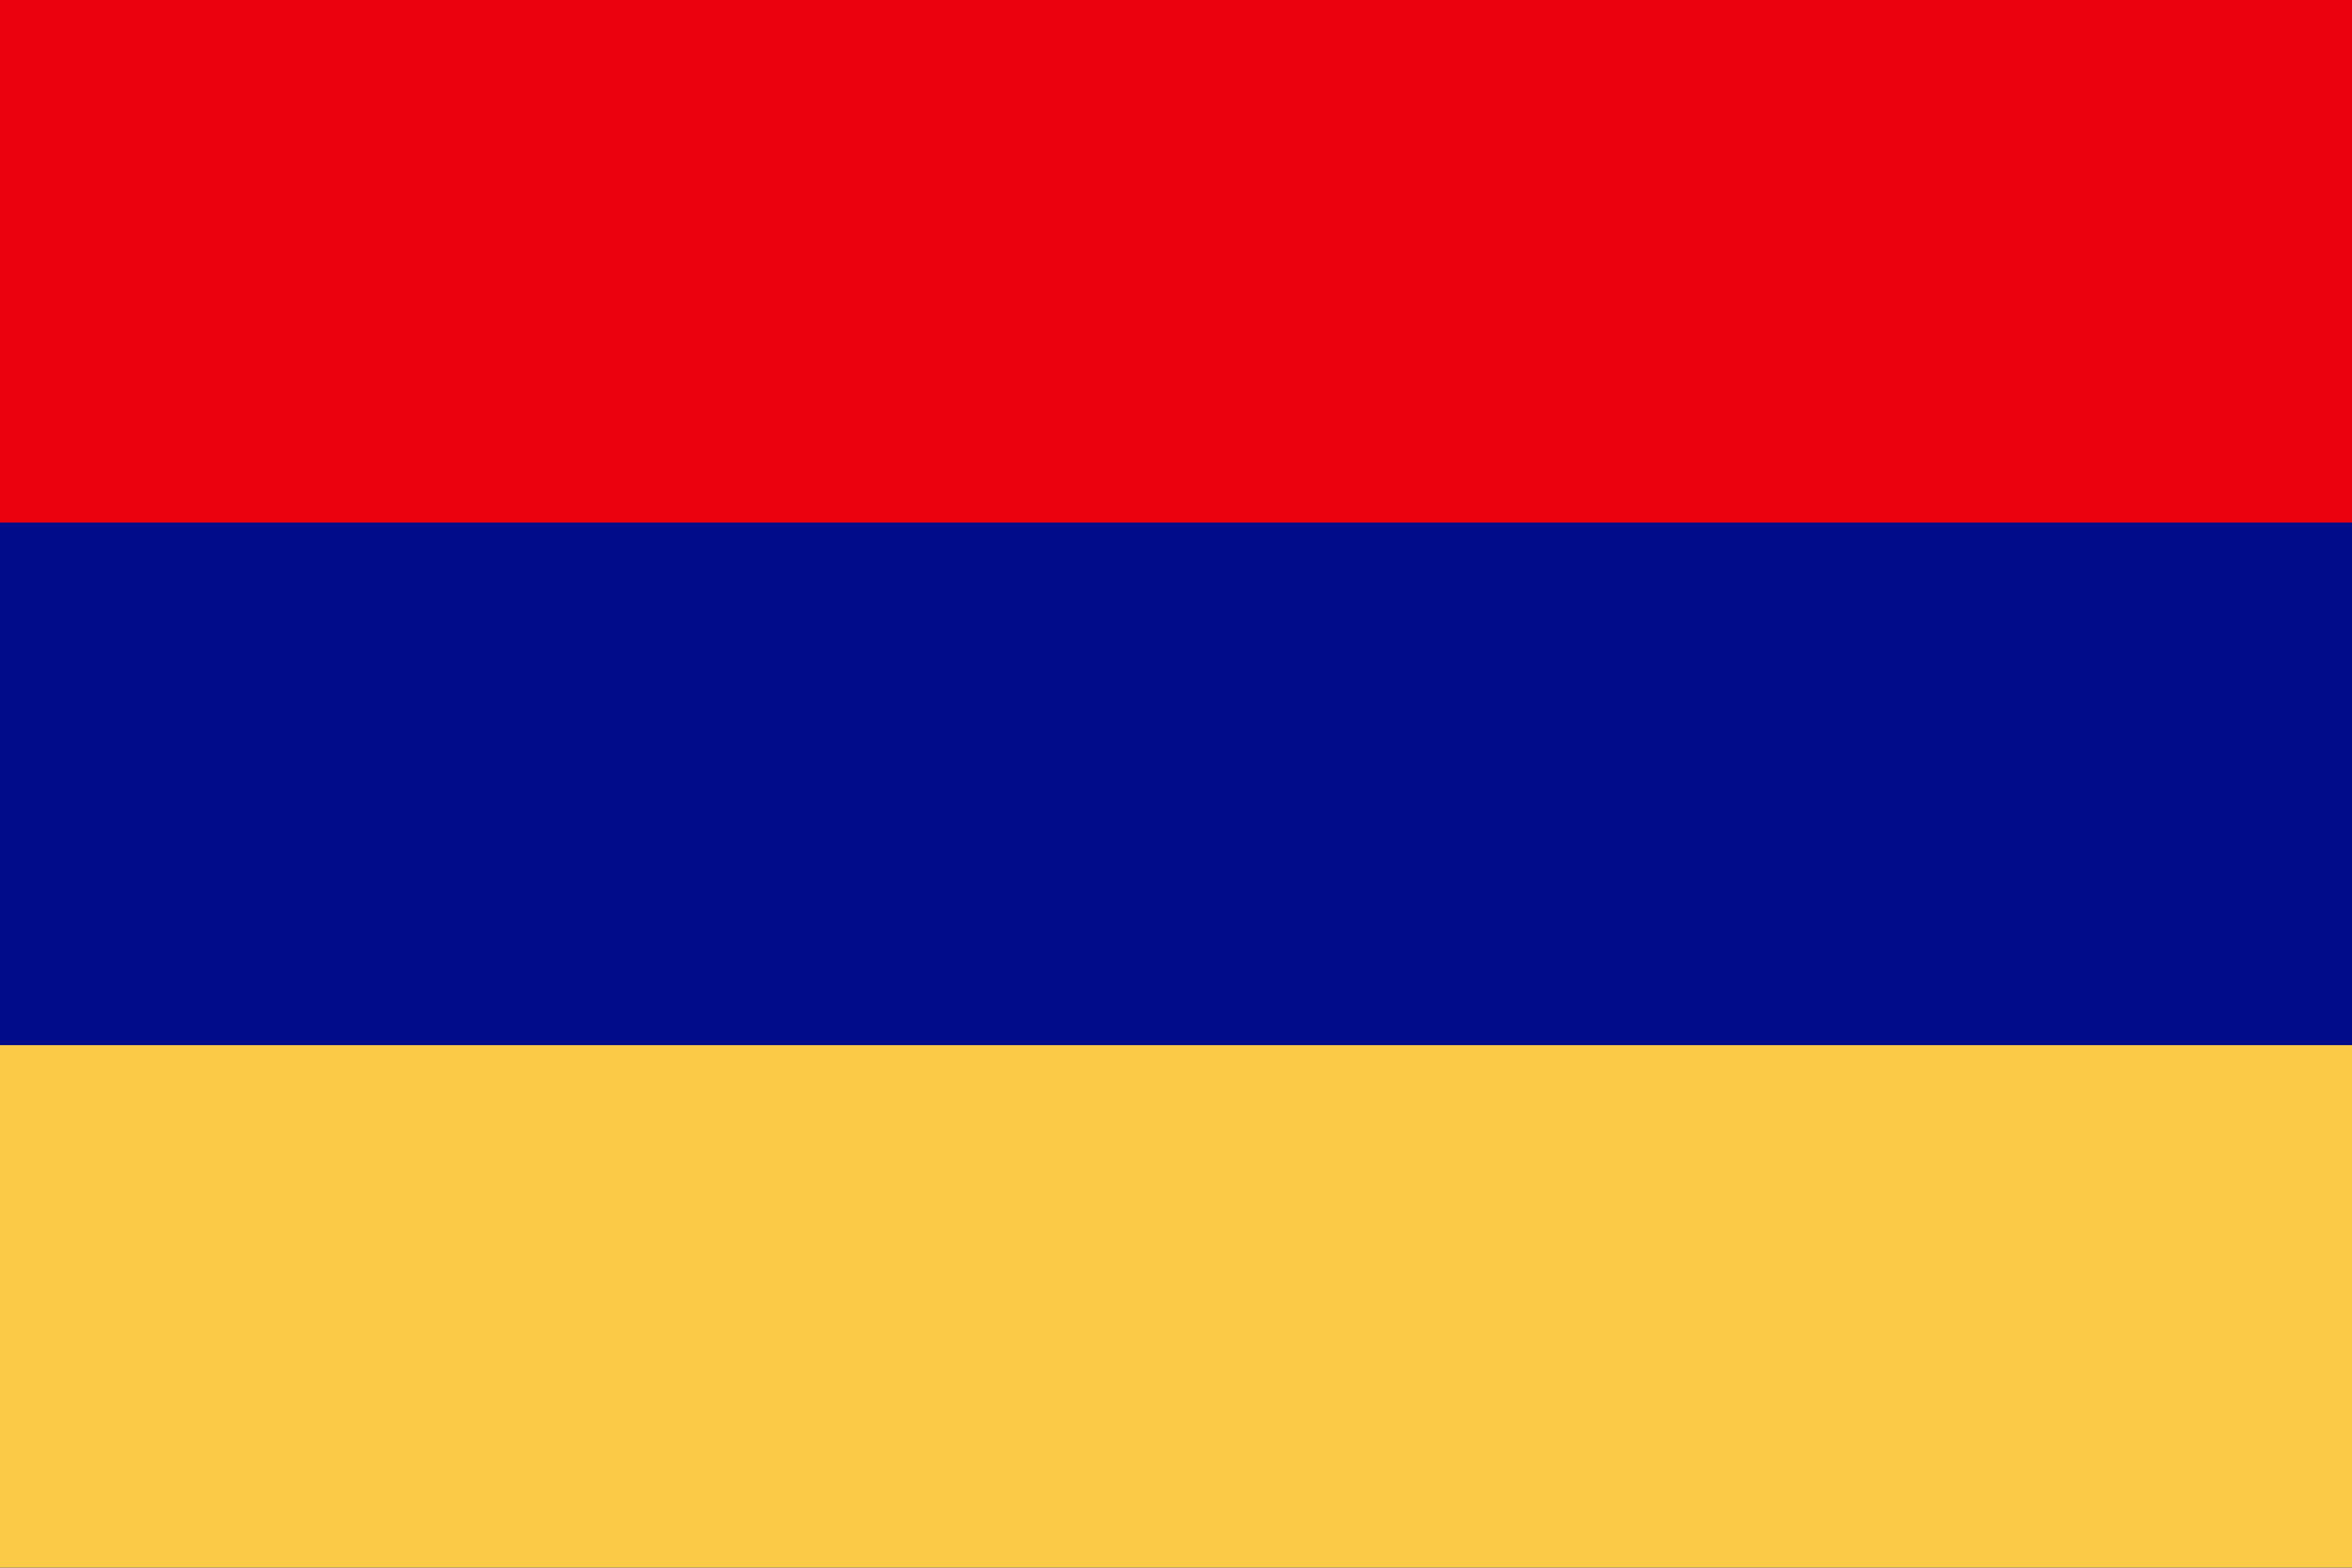
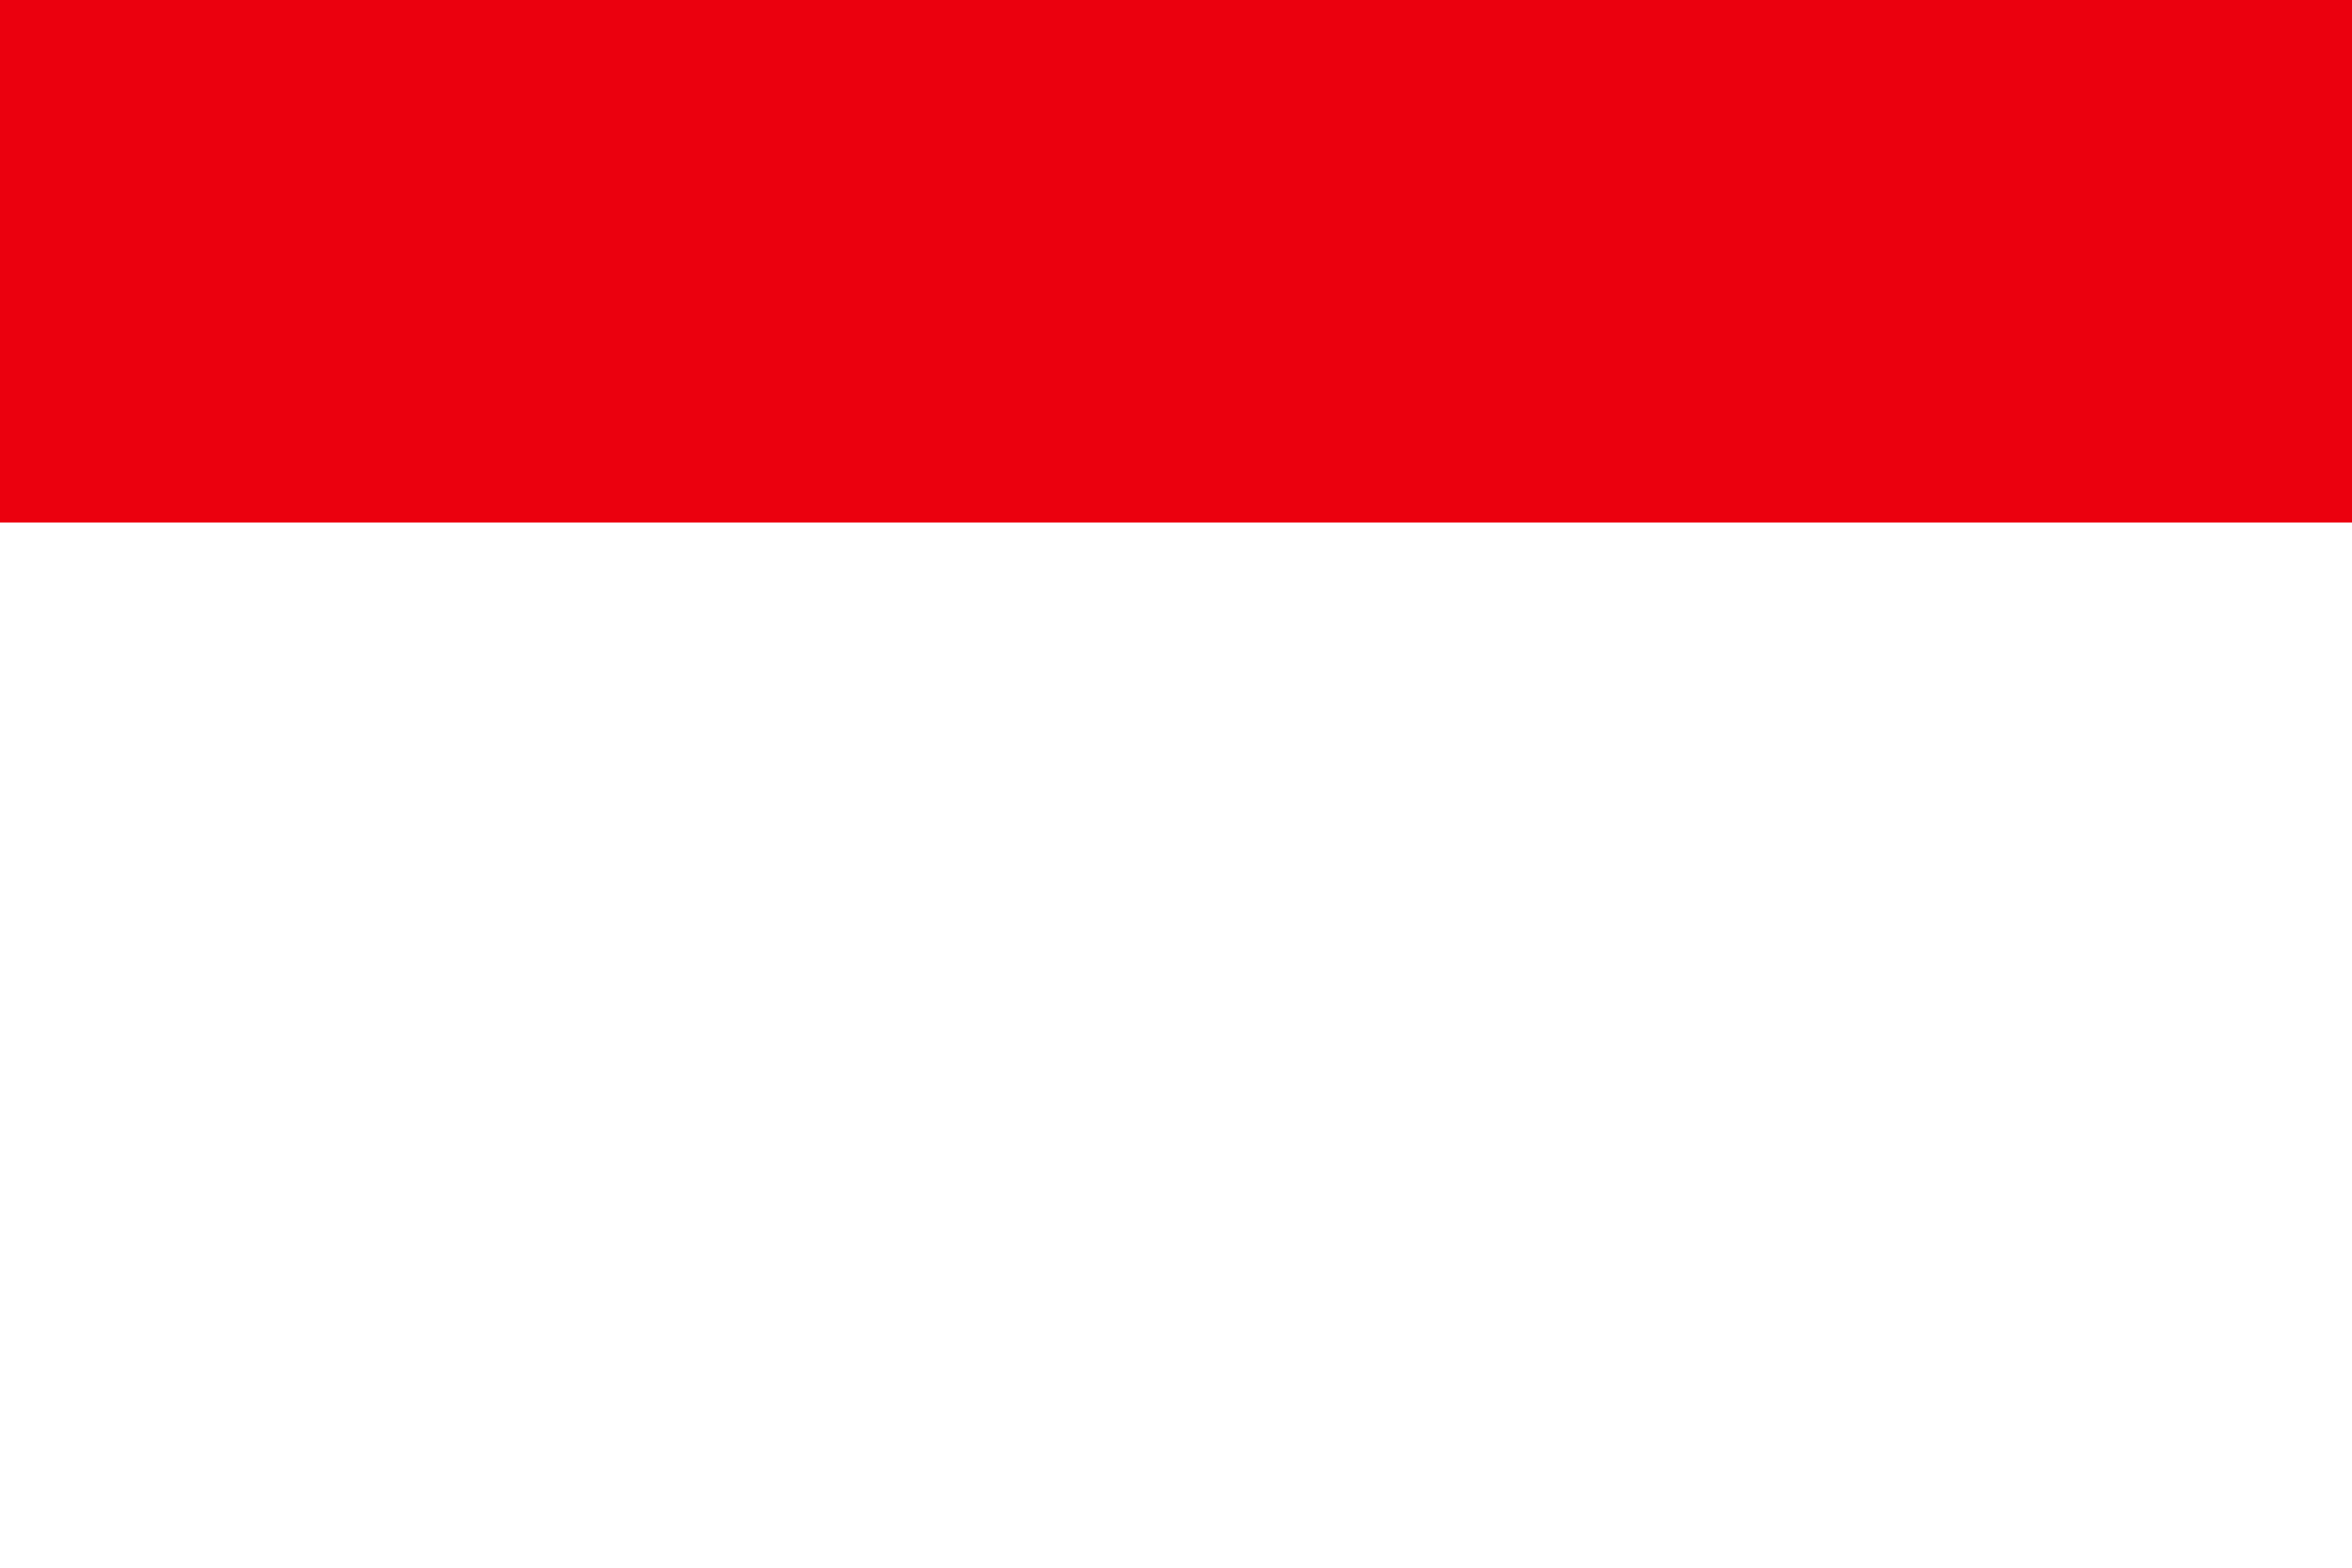
<svg xmlns="http://www.w3.org/2000/svg" width="24" height="16" viewBox="0 0 24 16" fill="none">
-   <path d="M0 0H24V16H0V0Z" fill="#000C8A" />
  <path d="M0 0H24V5.333H0V0Z" fill="#EB000E" />
-   <path d="M0 10.667H24V16H0V10.667Z" fill="#FBCA46" />
</svg>